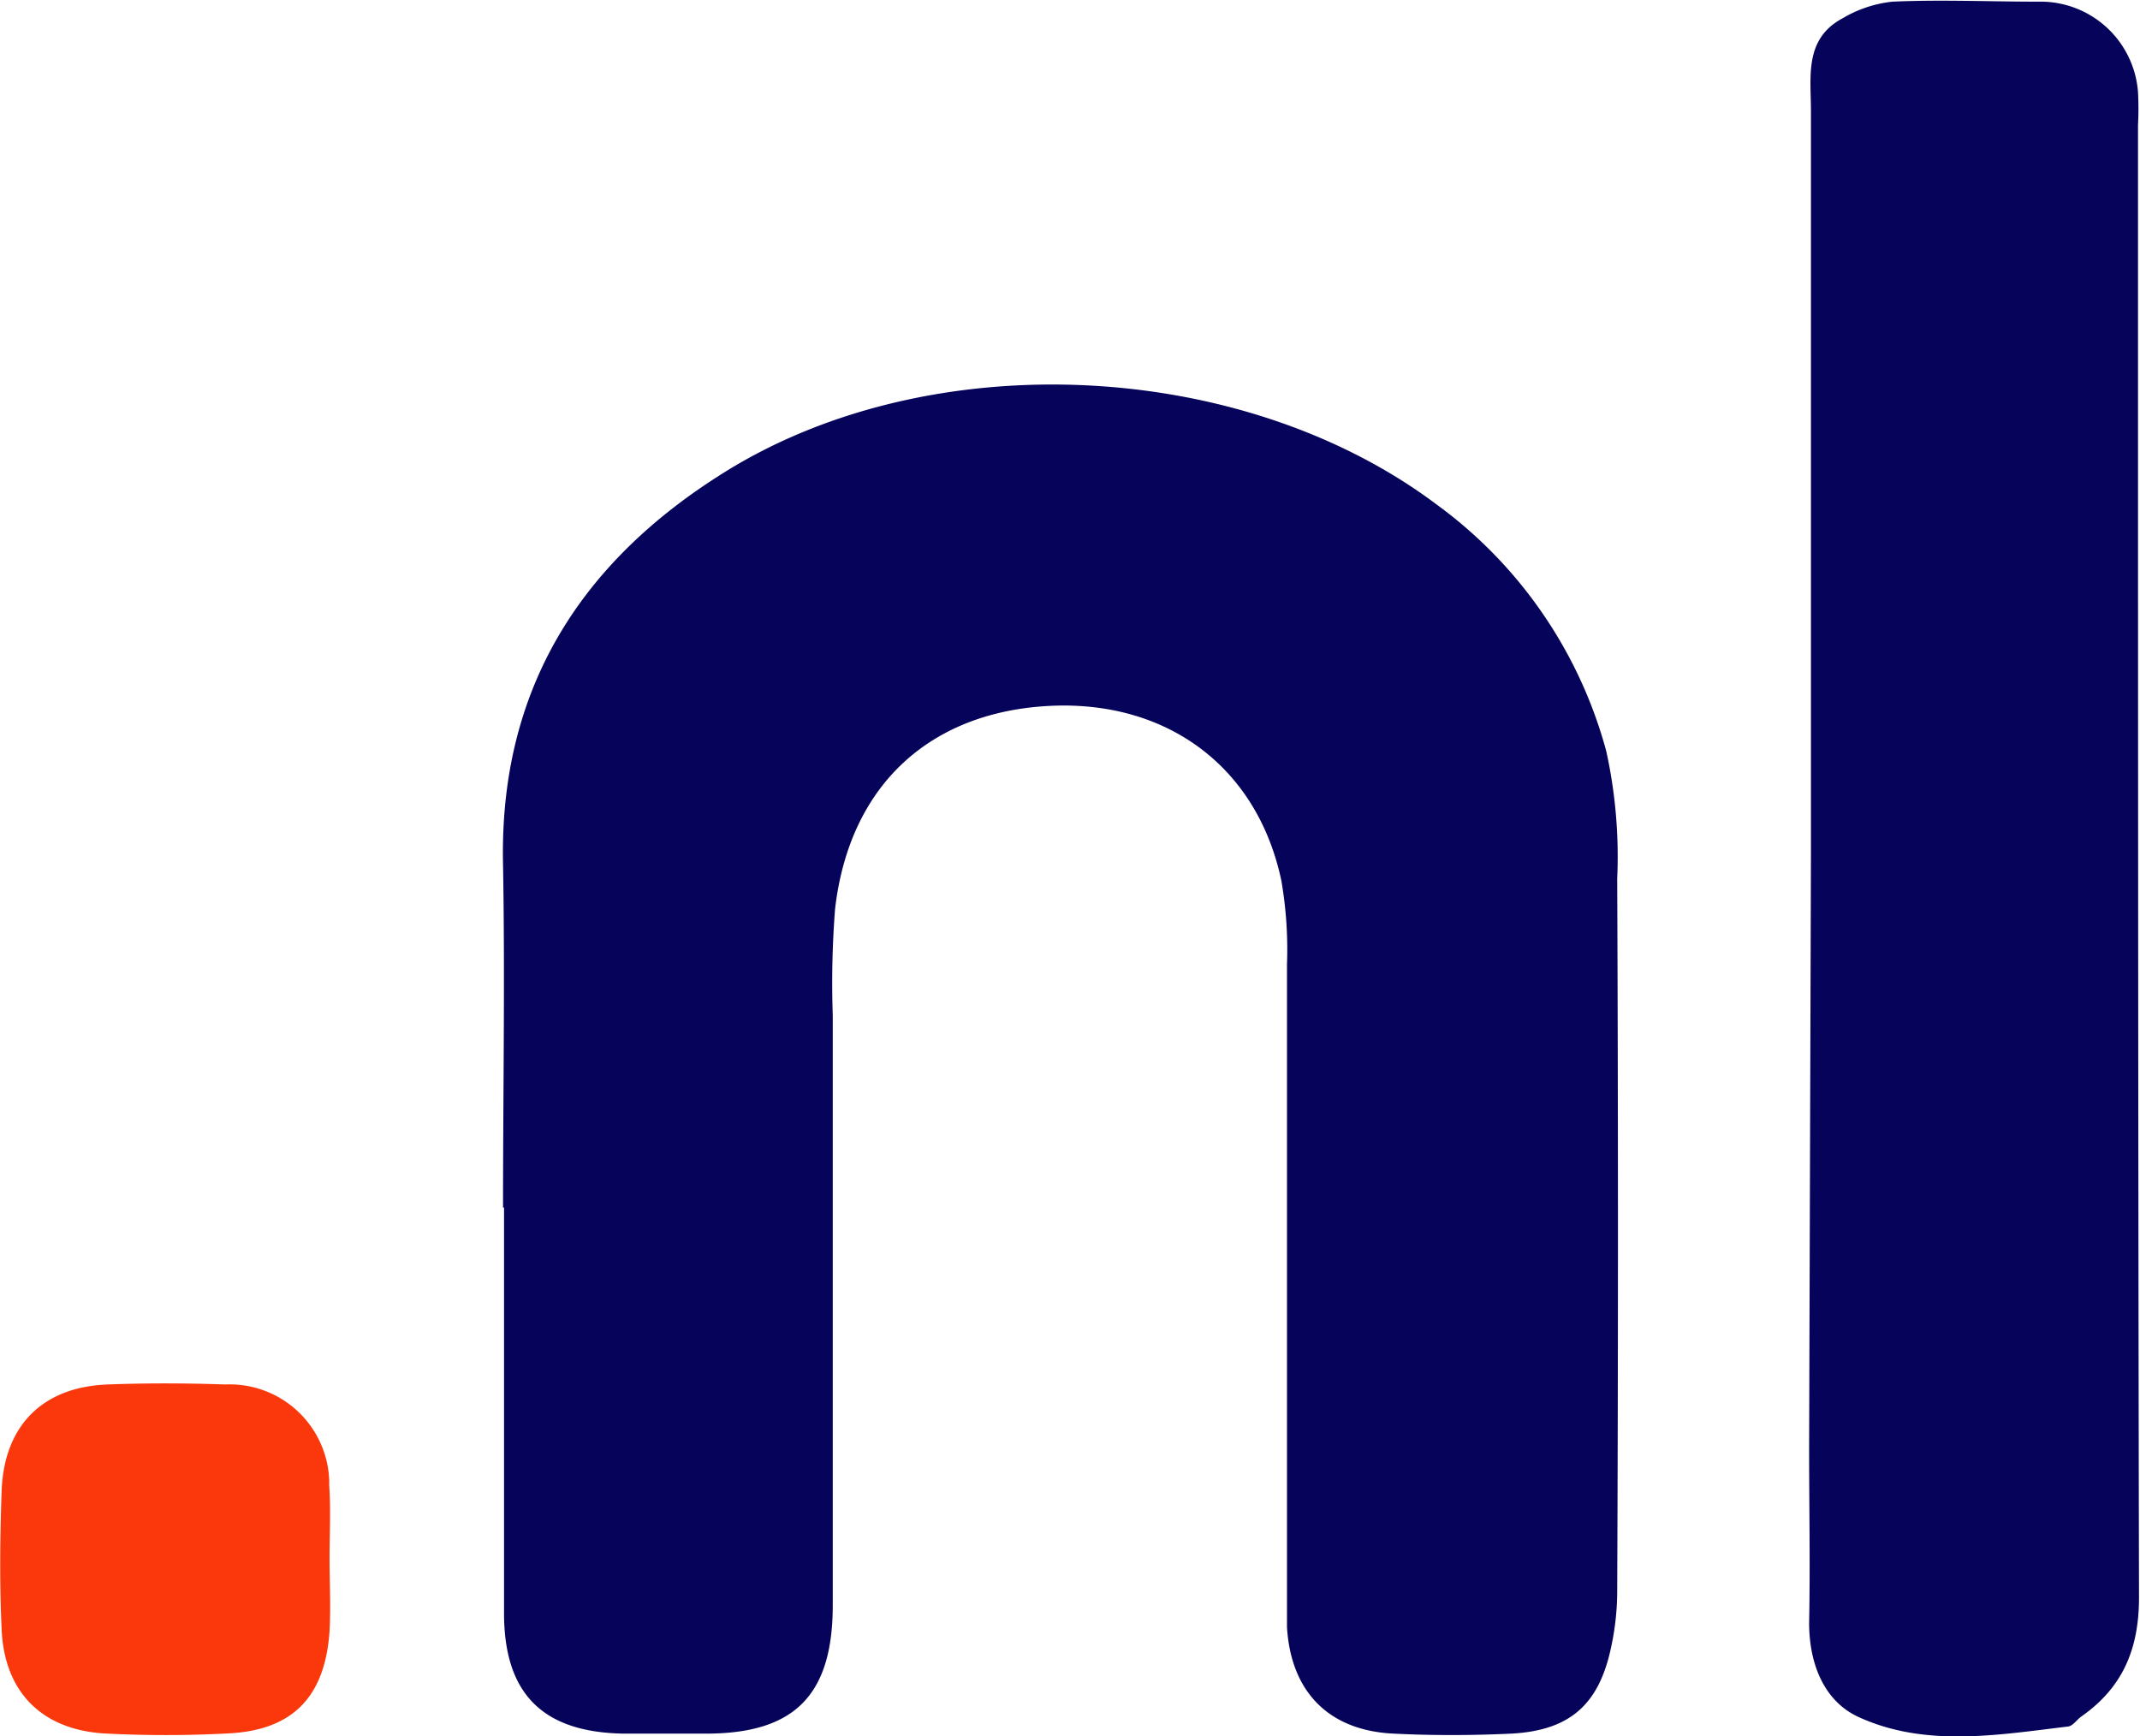
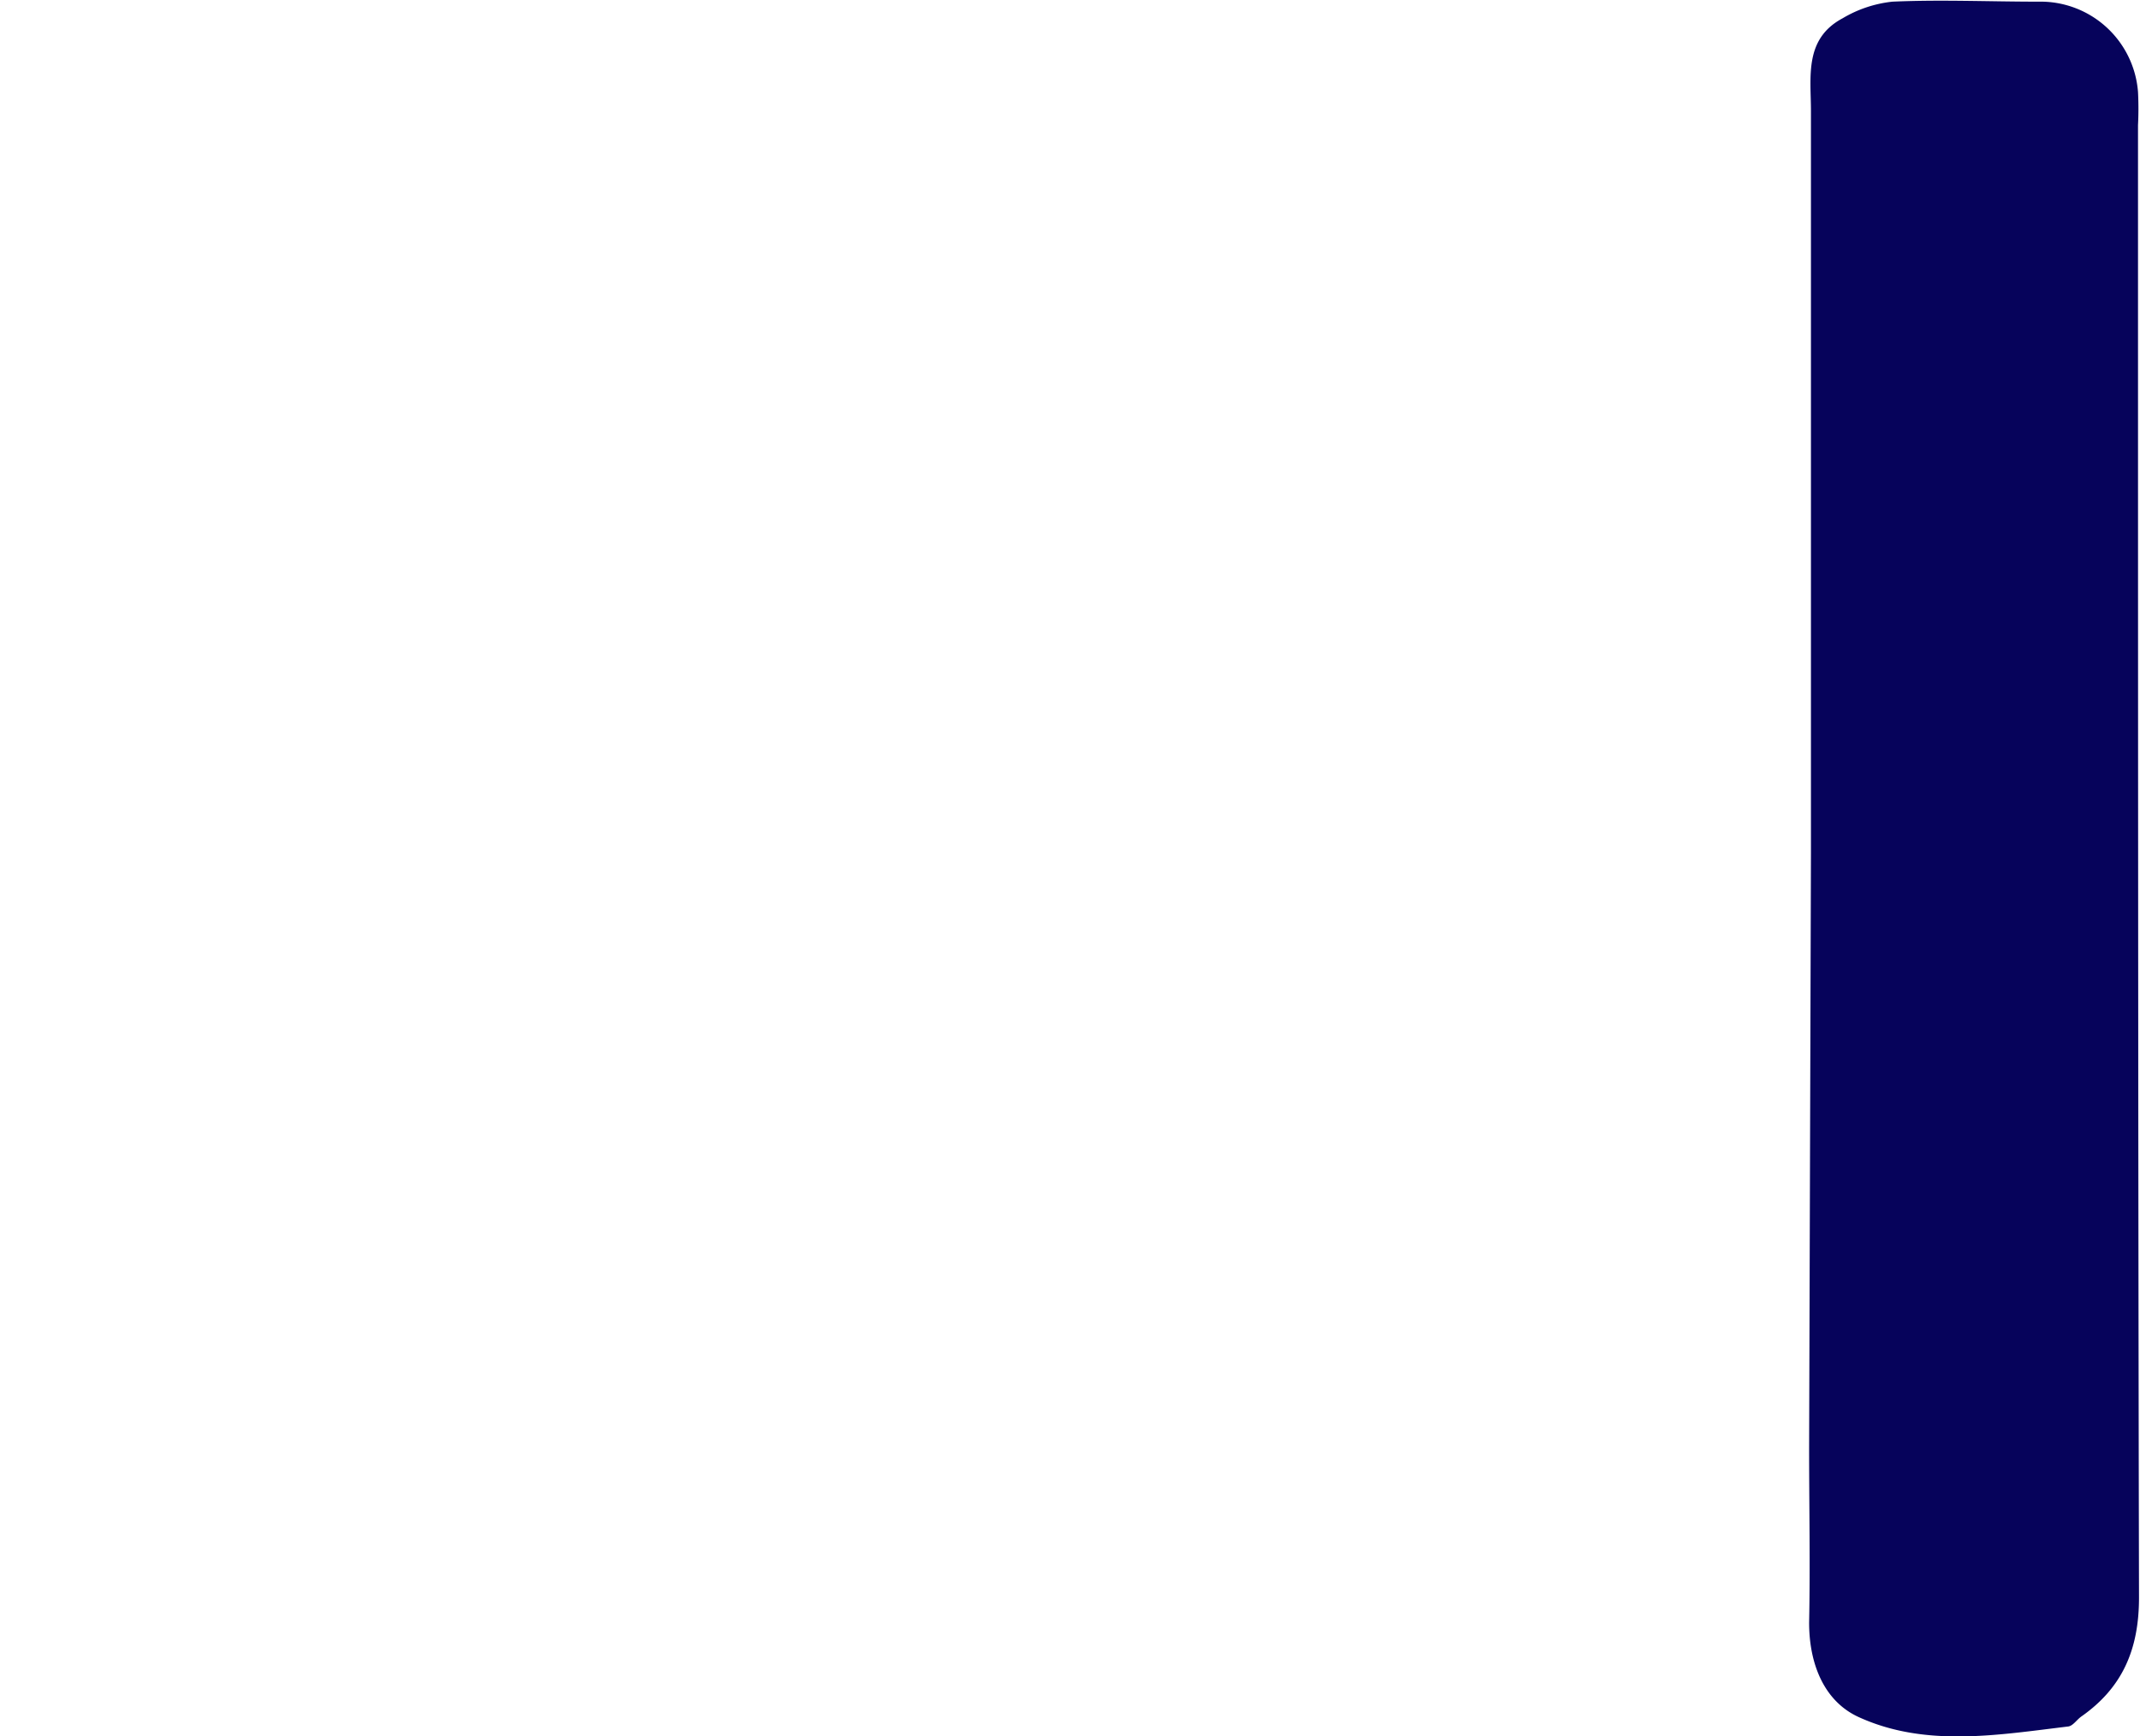
<svg xmlns="http://www.w3.org/2000/svg" id="Layer_1" data-name="Layer 1" viewBox="0 0 128.9 104.58">
  <defs>
    <style>.cls-1{fill:#06035b;}.cls-2{fill:#fa380b;}</style>
  </defs>
  <title>nl</title>
  <g id="_0mksHR" data-name=" 0mksHR">
    <g id="Group_587" data-name="Group 587">
      <g id="Group_586" data-name="Group 586">
-         <path id="Path_1262" data-name="Path 1262" class="cls-1" d="M565.37,404.13c0-6.88.12-13.76,0-20.64-.24-10.61,4.7-18.29,13.41-23.69,12.43-7.71,31.14-6.8,42.84,2a27.13,27.13,0,0,1,10.2,14.84,29.57,29.57,0,0,1,.66,7.68q.09,21.48,0,43a16.06,16.06,0,0,1-.37,3.31c-.73,3.46-2.5,5-6,5.19-2.36.11-4.74.12-7.1,0-3.9-.18-6.19-2.52-6.42-6.42,0-.56,0-1.13,0-1.69q0-19.11,0-38.22a24.38,24.38,0,0,0-.34-5.05c-1.46-6.89-6.94-10.89-14-10.52s-12,4.66-12.88,12.22a57.28,57.28,0,0,0-.14,6.42c0,11.84,0,23.68,0,35.52,0,5.39-2.27,7.7-7.5,7.74-1.69,0-3.39,0-5.08,0-4.91-.07-7.23-2.42-7.22-7.29V404.13Z" transform="translate(-535.07 -331.4)" />
        <path id="Path_1263" data-name="Path 1263" class="cls-1" d="M644.15,382.77q0-22.35,0-44.68c0-2.06-.42-4.35,1.91-5.59a7.39,7.39,0,0,1,3-1c2.92-.13,5.86,0,8.79,0a5.89,5.89,0,0,1,6,5.44,19.64,19.64,0,0,1,0,2c0,29.57,0,59.13.06,88.69,0,3.12-1,5.42-3.46,7.15-.28.19-.51.57-.8.61-4.24.51-8.59,1.27-12.61-.56-2.1-.95-3-3.21-3-5.69.07-3.5,0-7,0-10.49Z" transform="translate(-535.07 -331.4)" />
-         <path id="Path_1264" data-name="Path 1264" class="cls-2" d="M554.92,425.26c0,1.46.08,2.93,0,4.38-.27,4-2.25,6-6.16,6.17a70.44,70.44,0,0,1-7.41,0c-3.76-.23-6-2.49-6.18-6.22-.13-2.8-.1-5.62,0-8.43.16-3.93,2.5-6.23,6.4-6.37,2.35-.09,4.72-.08,7.07,0a6,6,0,0,1,6.26,5.8c0,.1,0,.2,0,.3C555,422.33,554.92,423.79,554.92,425.26Z" transform="translate(-535.07 -331.4)" />
      </g>
    </g>
  </g>
</svg>